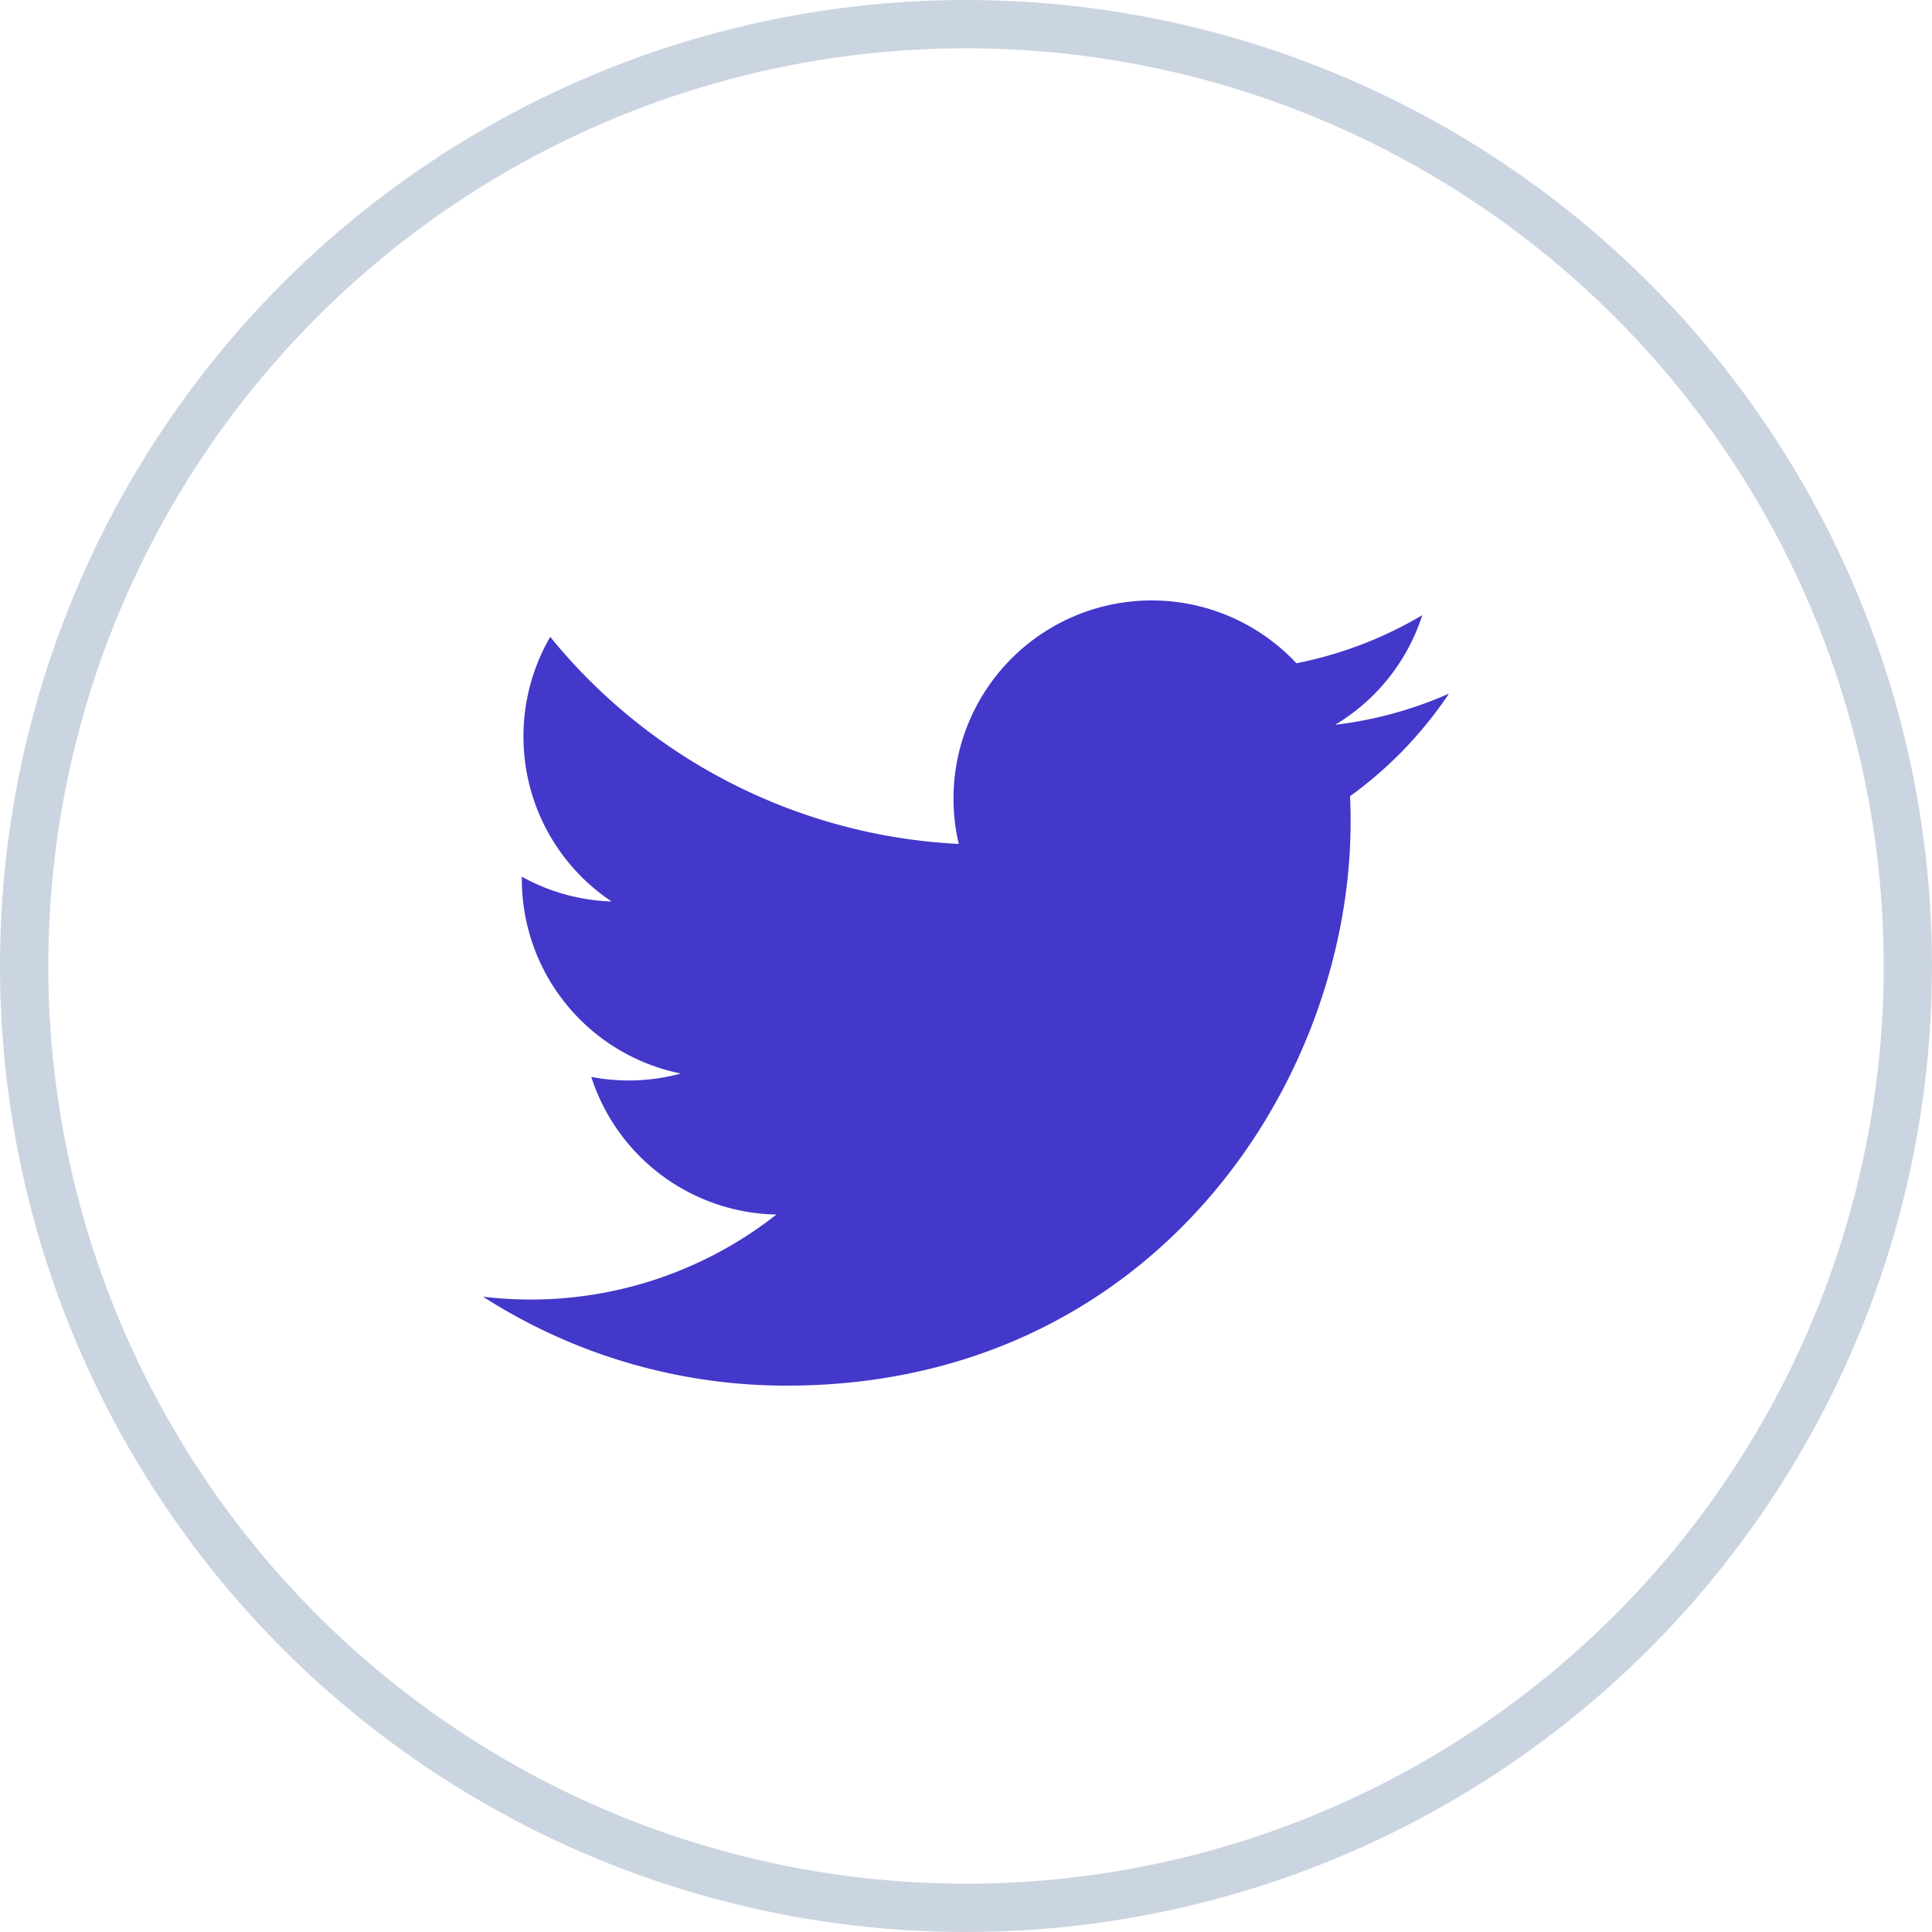
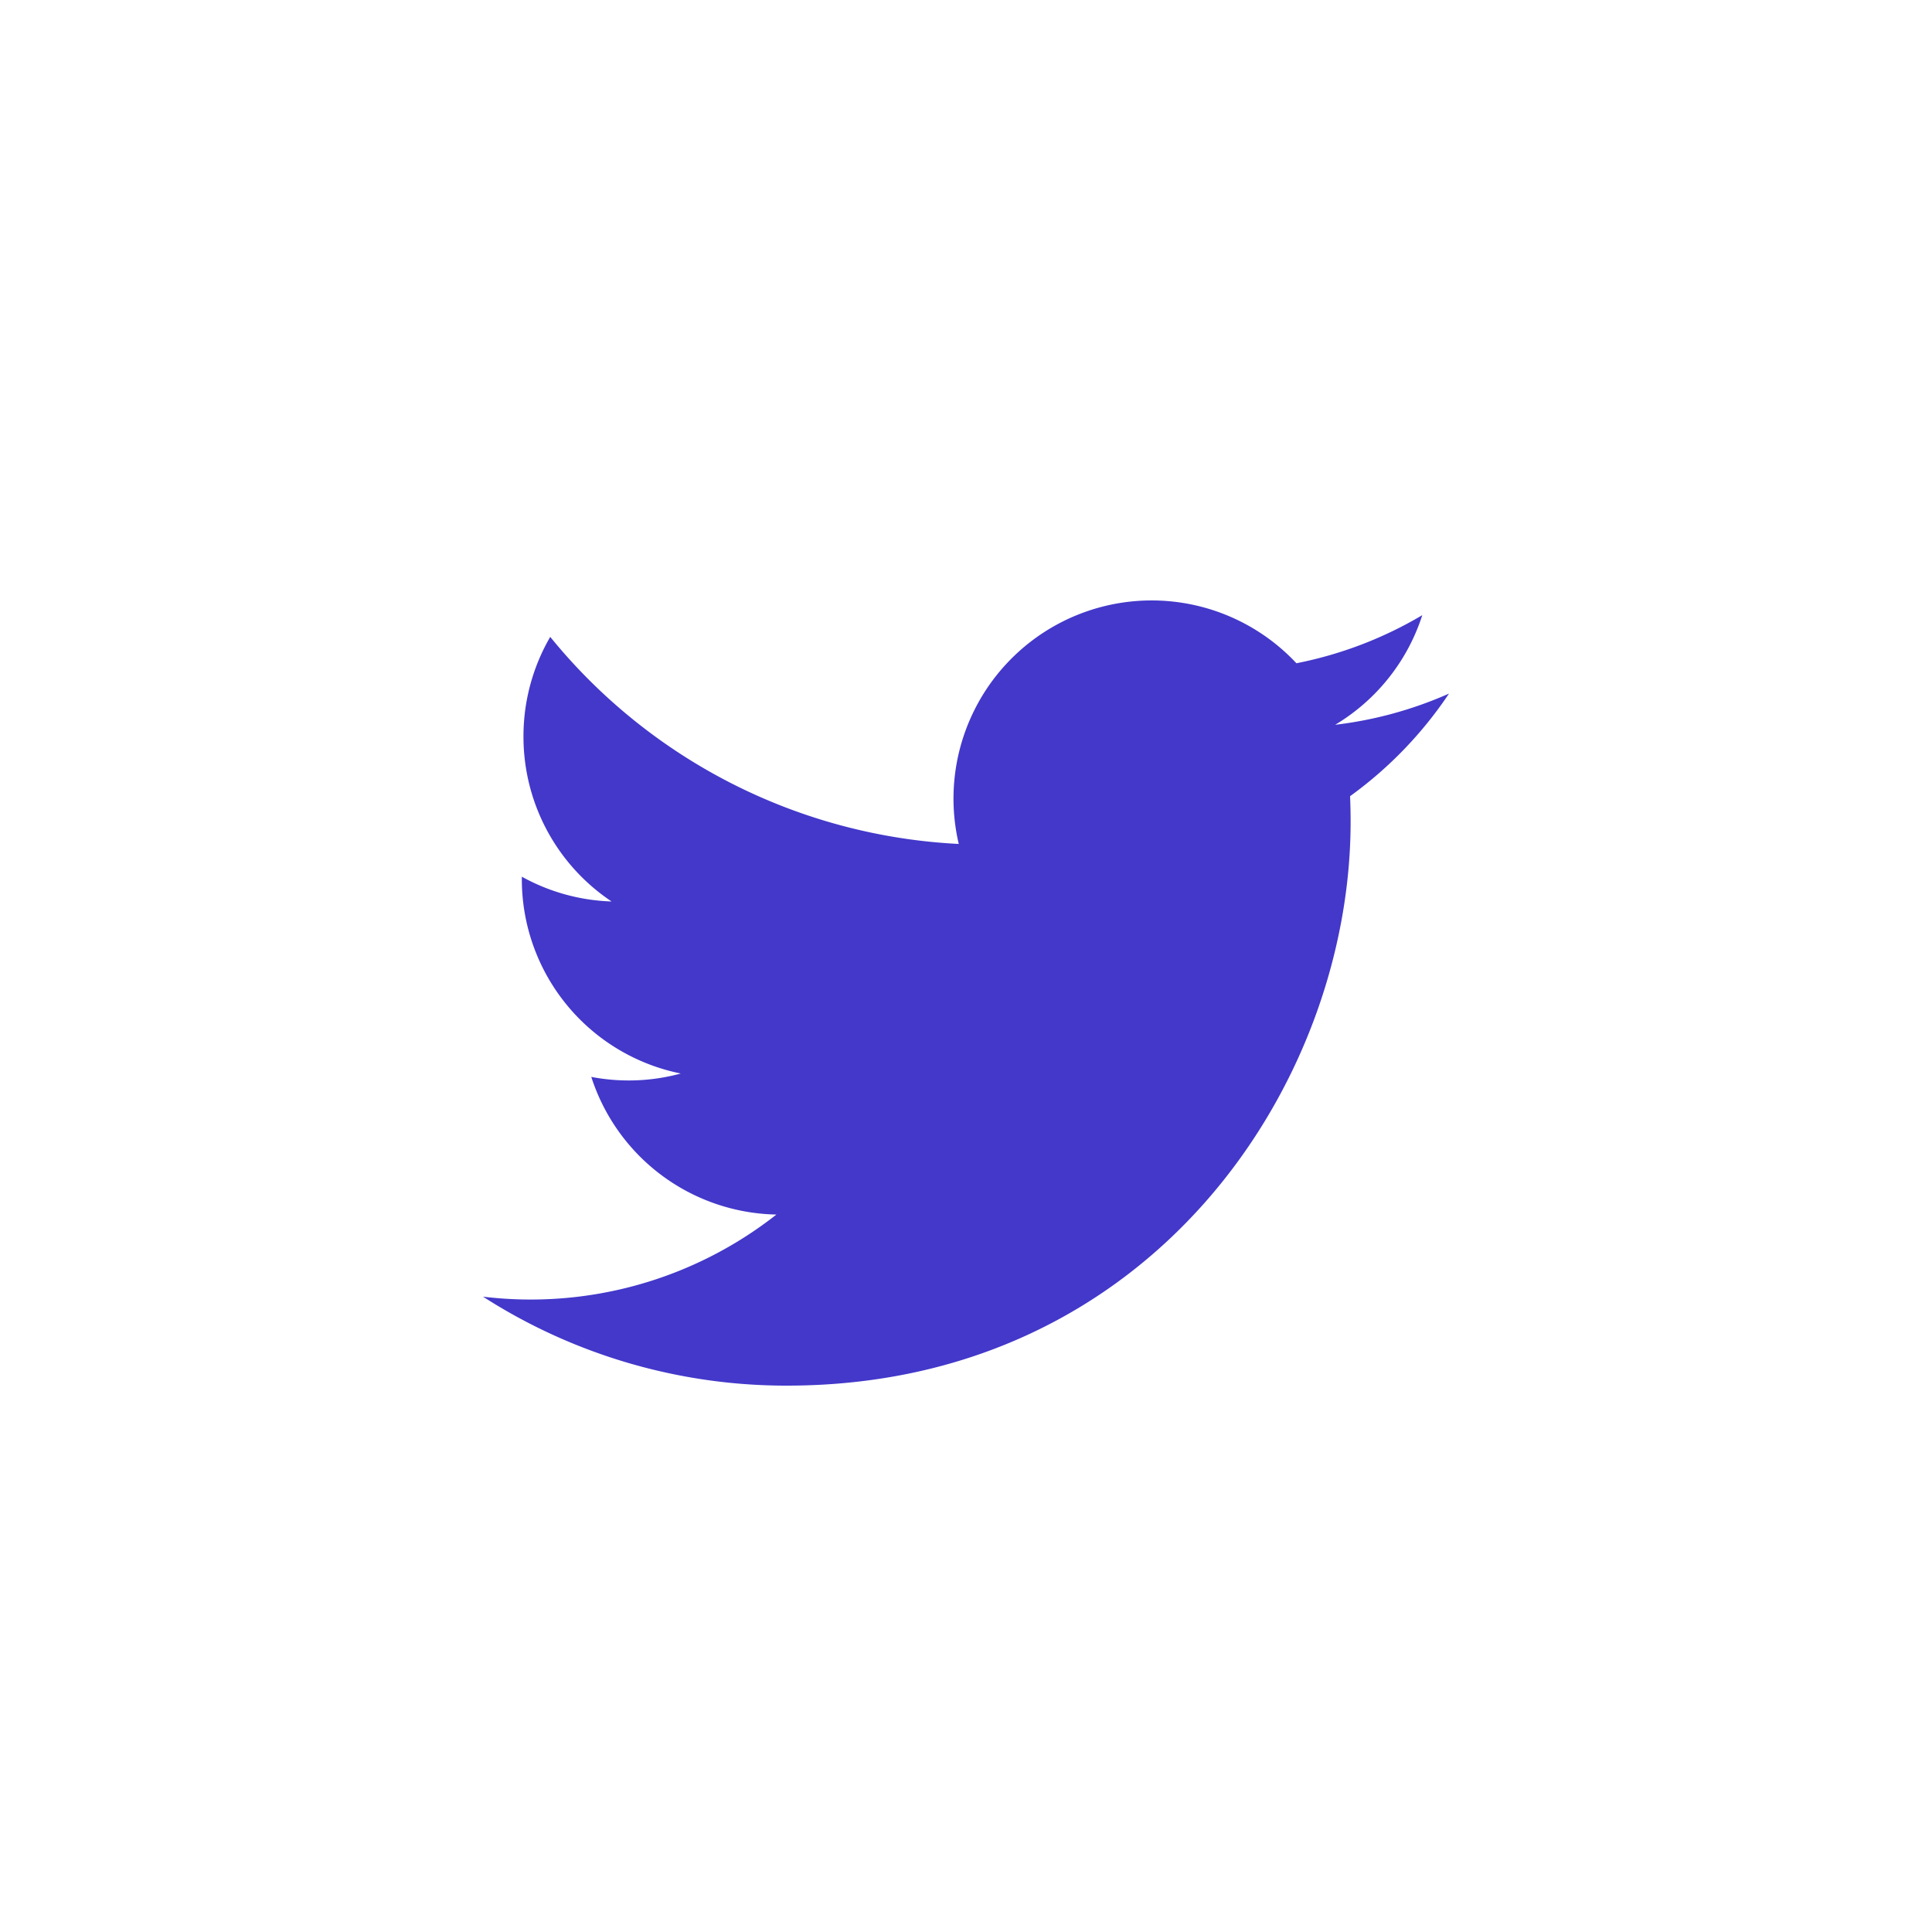
<svg xmlns="http://www.w3.org/2000/svg" width="40" height="40">
  <g fill="none" fill-rule="evenodd">
-     <circle cx="20" cy="20" r="19.5" stroke="#CBD5E1" />
    <path fill="#4338CA" fill-rule="nonzero" d="M30 14.36a8.19 8.19 0 0 1-2.357.646 4.11 4.11 0 0 0 1.804-2.27c-.792.47-1.67.811-2.606.996a4.103 4.103 0 0 0-6.991 3.741 11.648 11.648 0 0 1-8.458-4.287 4.093 4.093 0 0 0-.554 2.064 4.1 4.1 0 0 0 1.824 3.414 4.095 4.095 0 0 1-1.858-.513v.052a4.104 4.104 0 0 0 3.291 4.023 4.105 4.105 0 0 1-1.853.07 4.108 4.108 0 0 0 3.833 2.85 8.23 8.23 0 0 1-6.075 1.7 11.616 11.616 0 0 0 6.29 1.842c7.547 0 11.673-6.252 11.673-11.674 0-.177-.004-.354-.011-.53A8.35 8.35 0 0 0 30 14.36Z" />
  </g>
</svg>